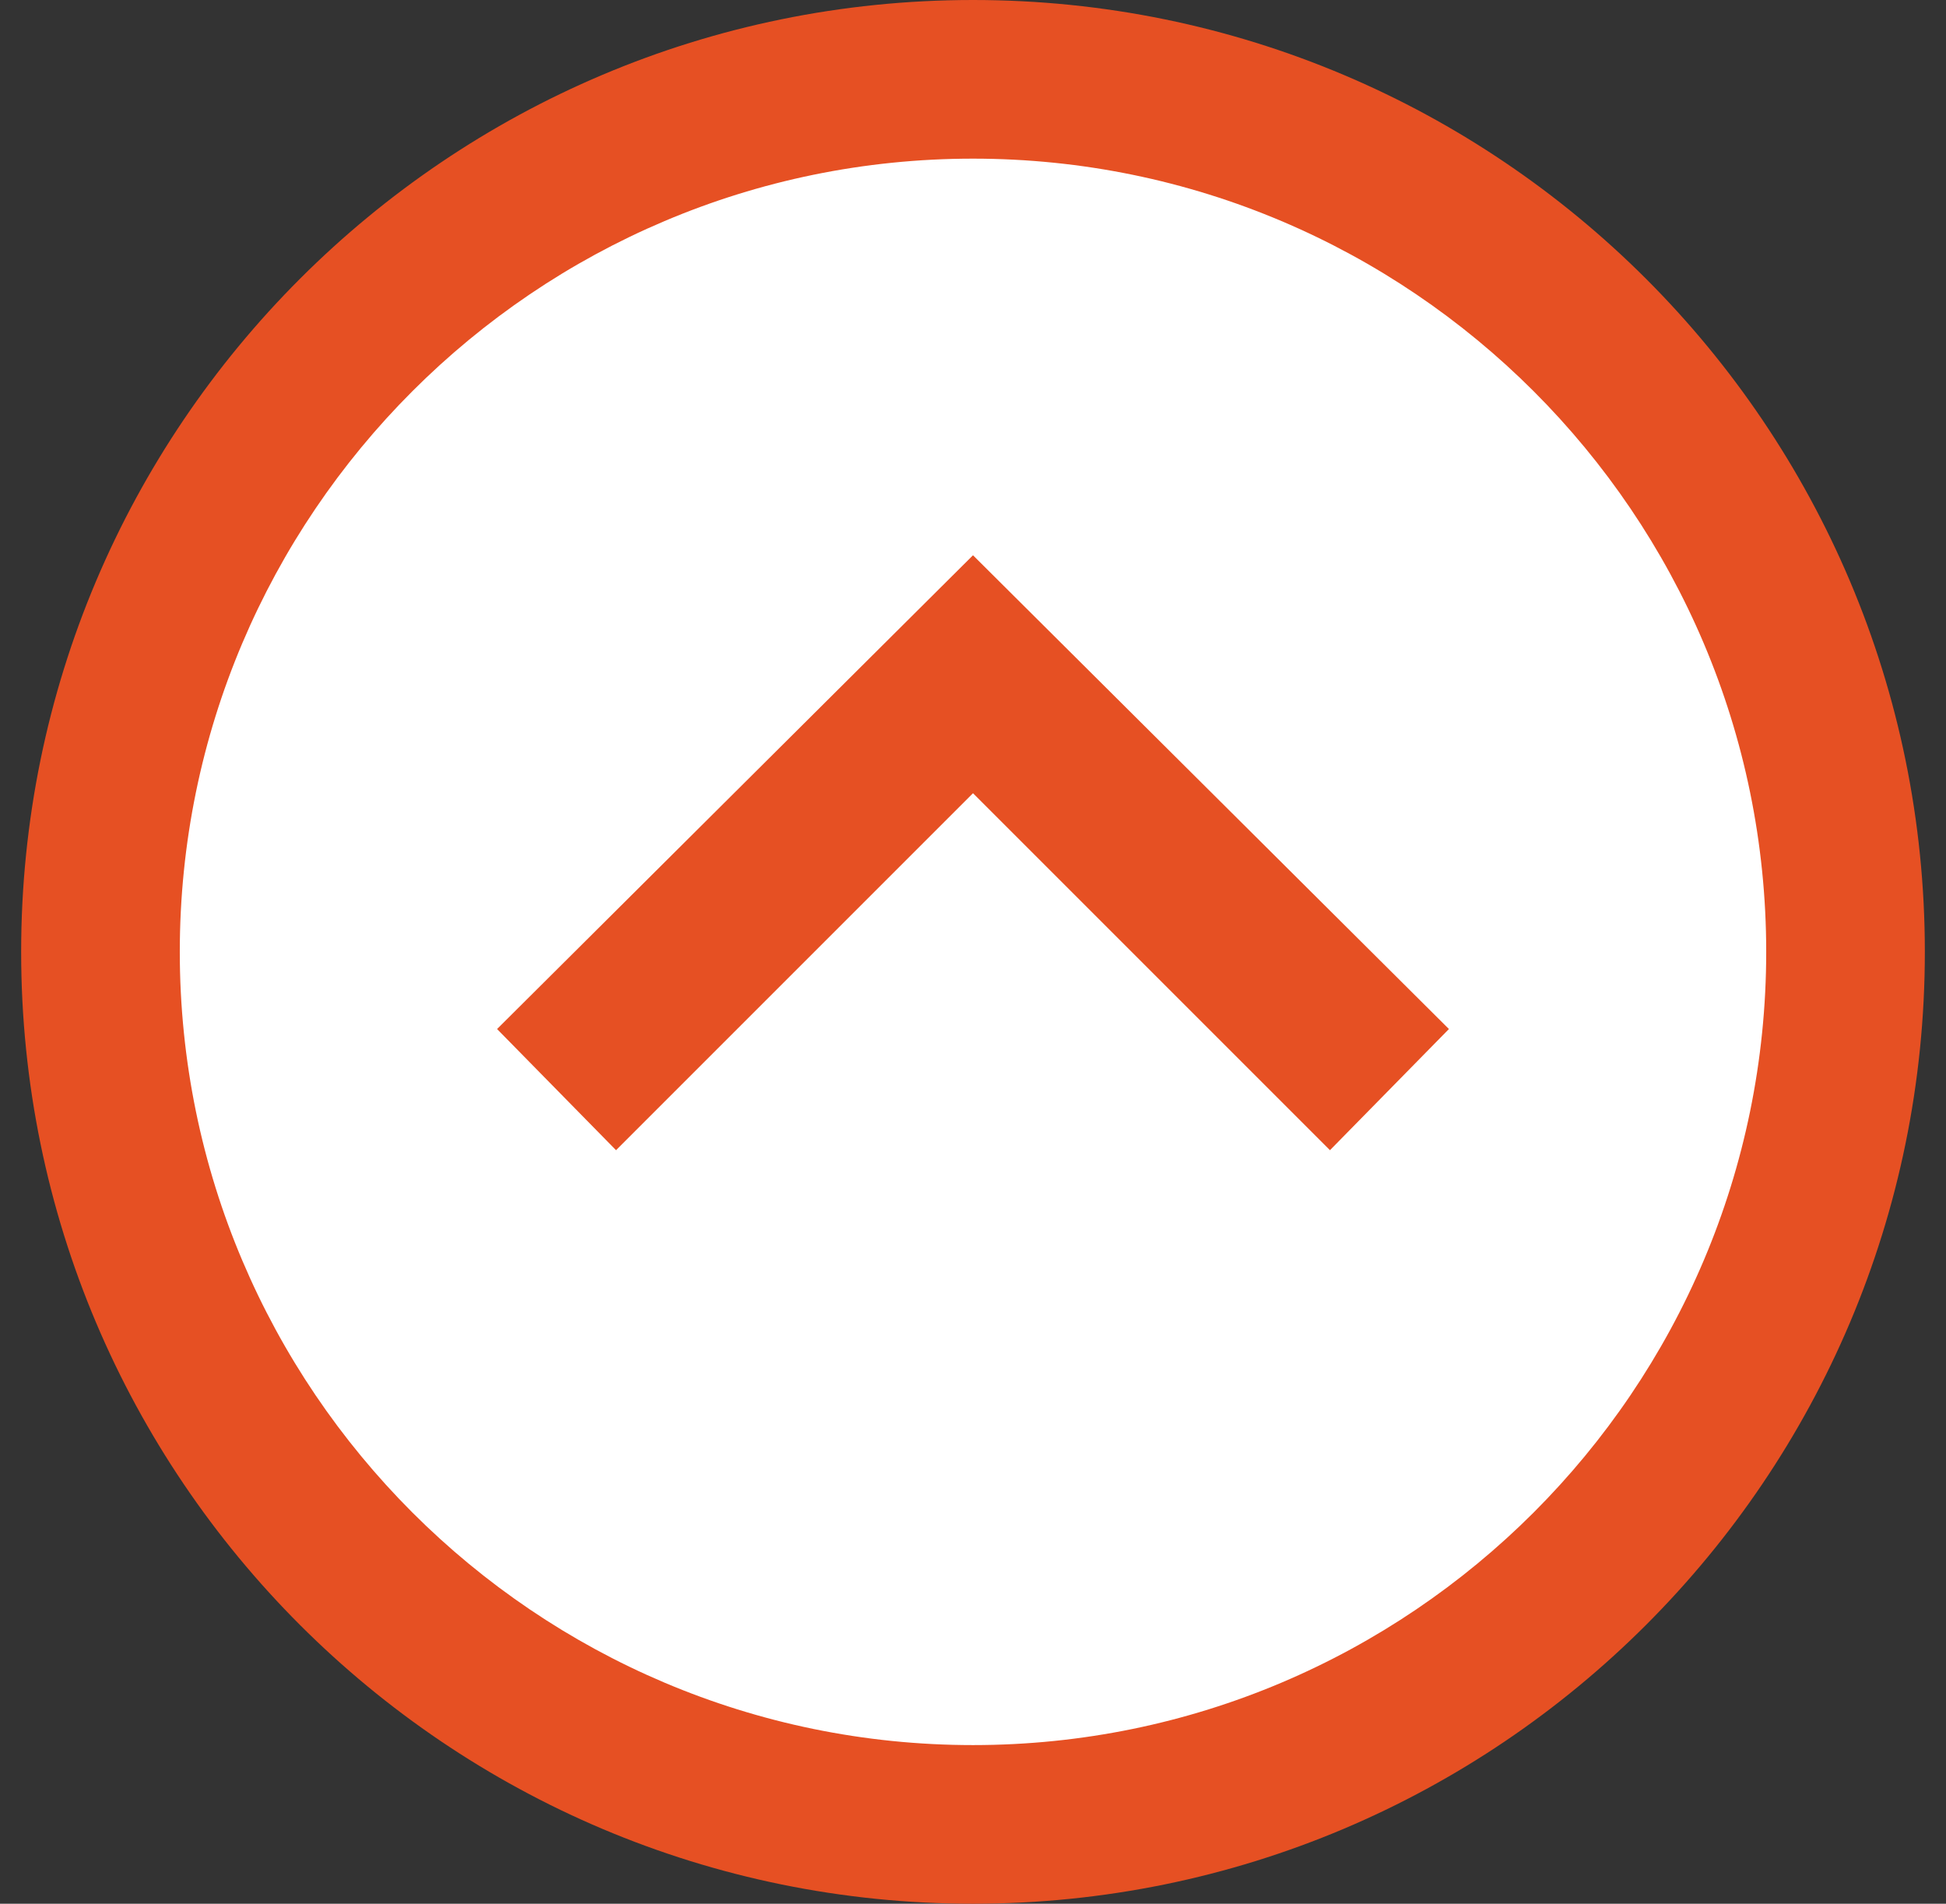
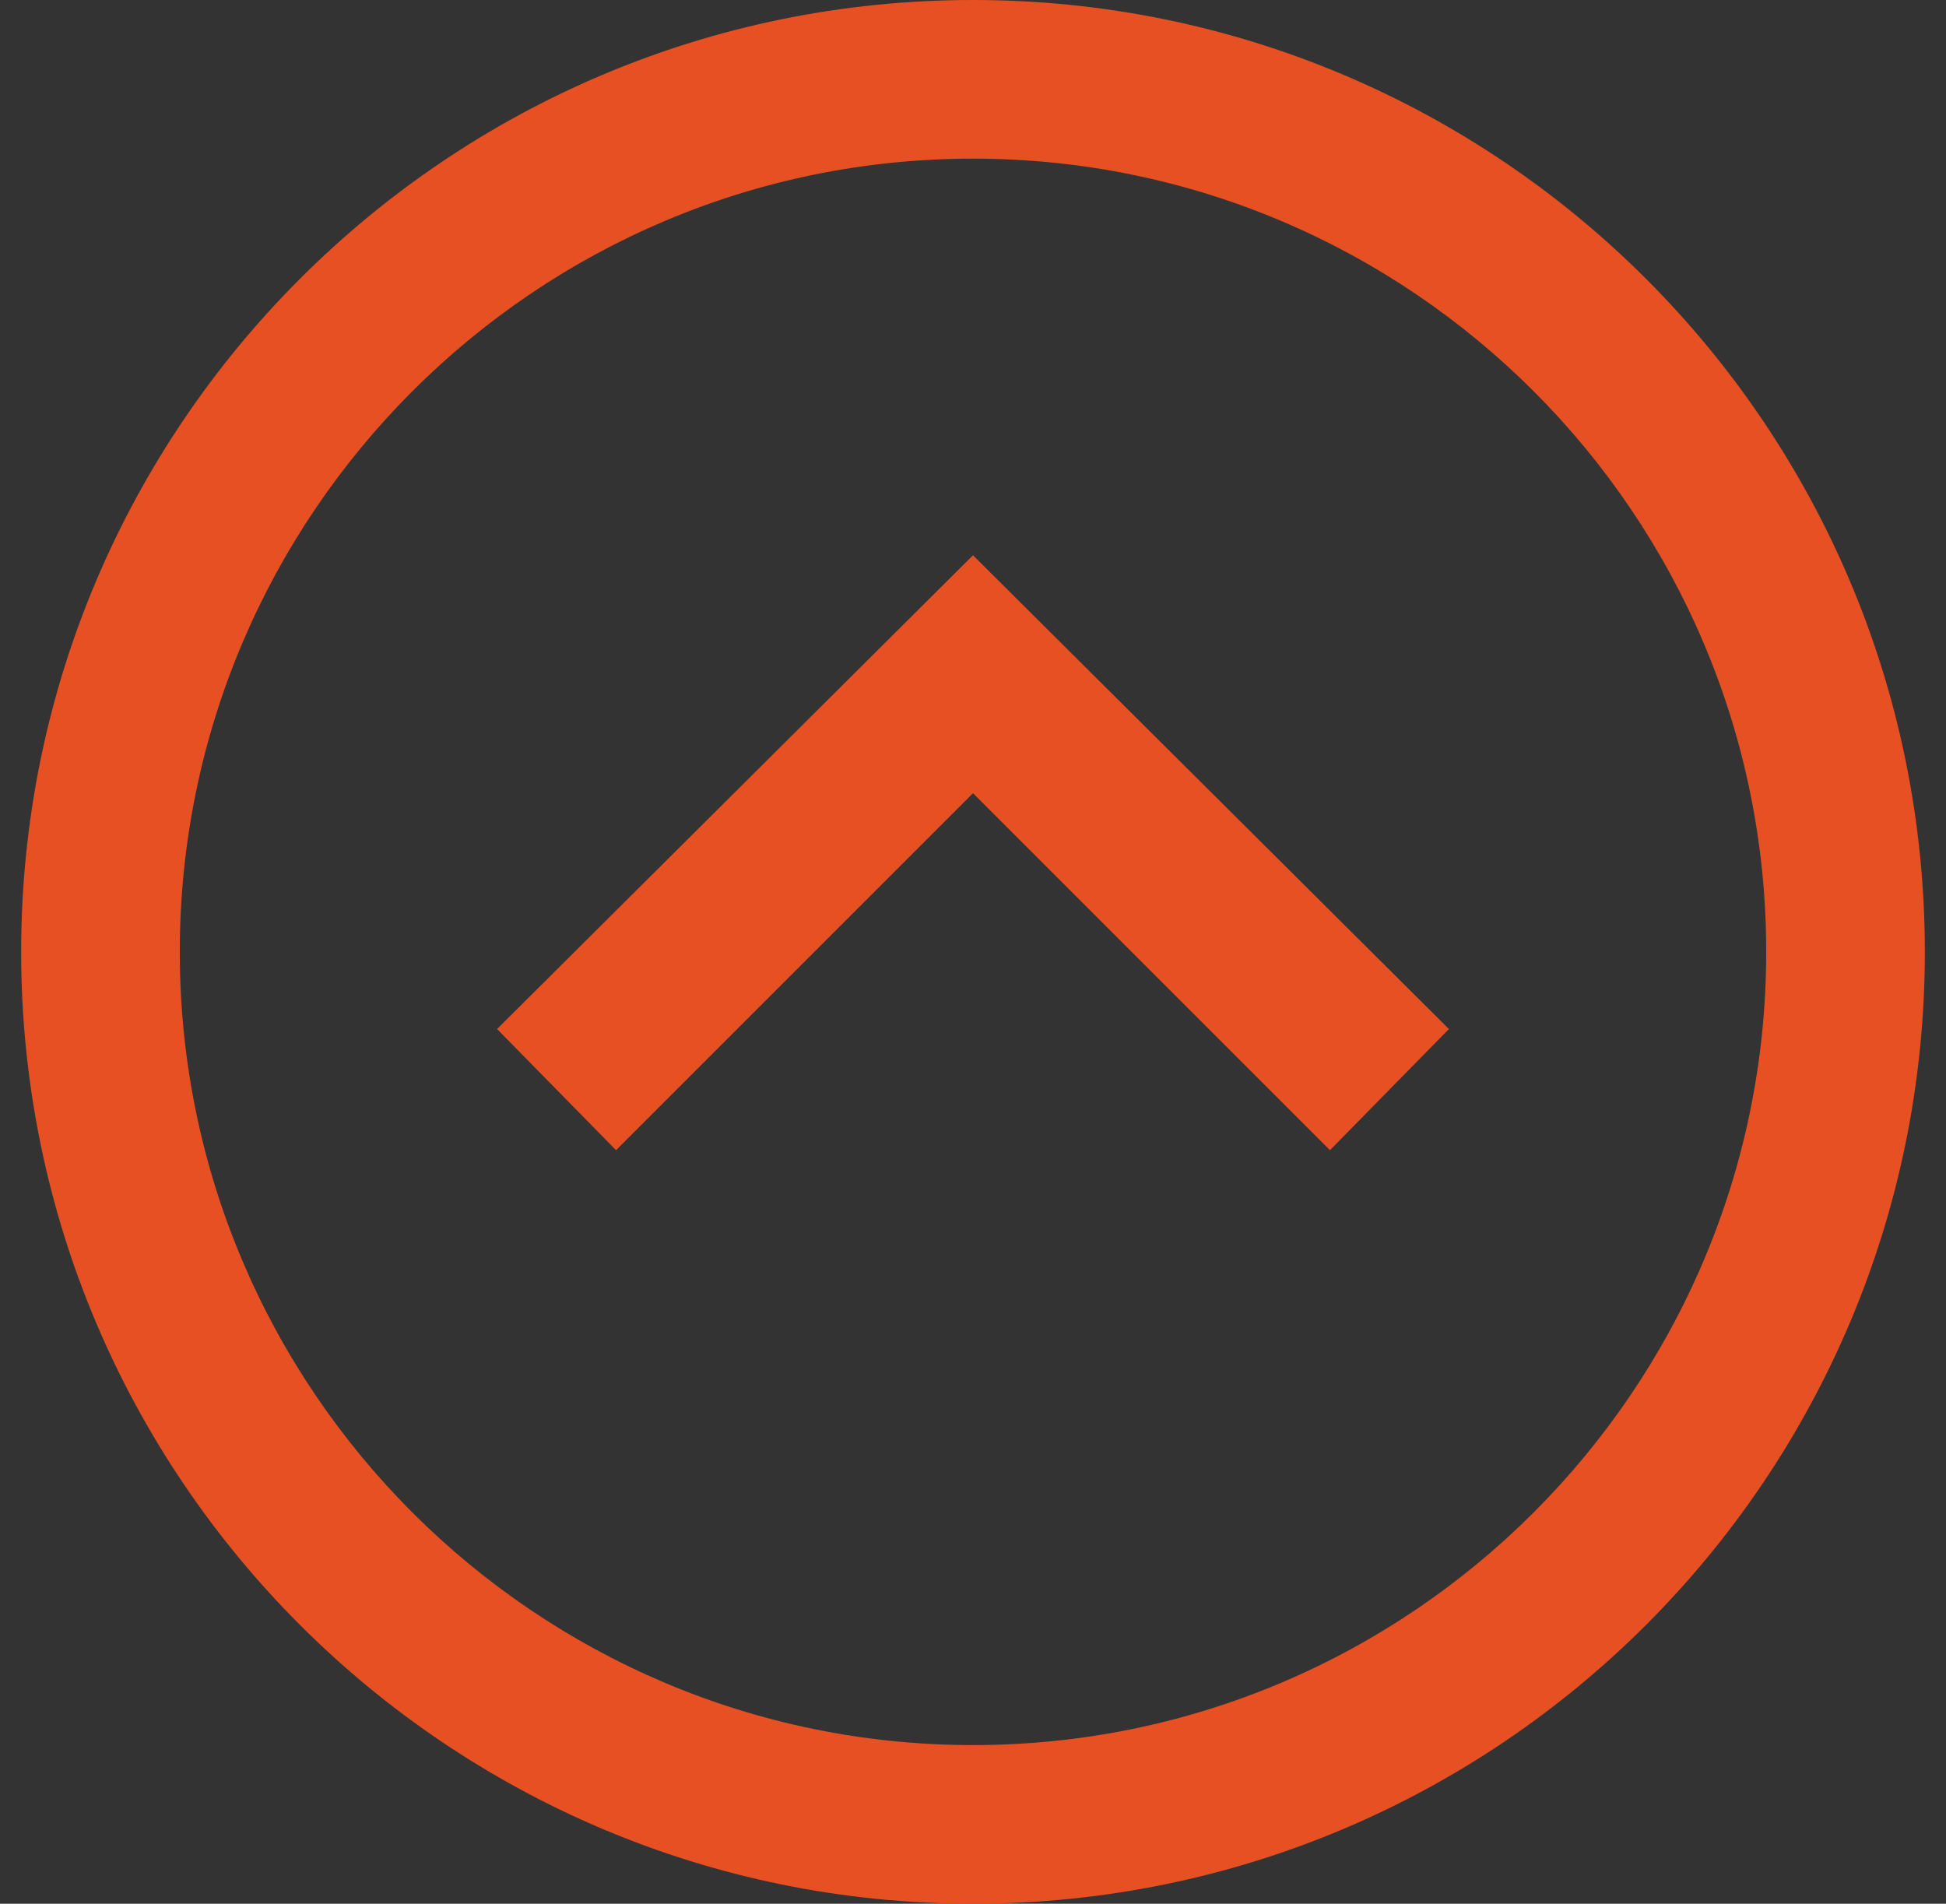
<svg xmlns="http://www.w3.org/2000/svg" width="46px" height="45px" viewBox="0 0 46 45" version="1.1">
  <rect x="0" y="0" width="46" height="45" fill="#333333" stroke="none" />
  <title>btn-backtotop</title>
  <desc>Created with Sketch.</desc>
  <defs />
  <g id="Page-1" stroke="none" stroke-width="1" fill="none" fill-rule="evenodd">
    <g id="btn-backtotop">
-       <circle id="Path" fill="#FFFFFF" cx="23.5" cy="22.5" r="19.5" />
      <path d="M26.75,22.5 L18.312,30.938 L21.176,33.75 L32.375,22.5 L21.176,11.25 L18.312,14.062 L26.75,22.5 Z M23,0 C10.574,0 0.5,10.074 0.5,22.5 C0.5,34.926 10.574,45 23,45 C35.426,45 45.5,34.926 45.5,22.5 C45.5,10.074 35.426,0 23,0 L23,0 Z M23,3.75 C33.339,3.75 41.75,12.161 41.75,22.5 C41.75,32.841 33.339,41.25 23,41.25 C12.661,41.25 4.25,32.841 4.25,22.5 C4.25,12.161 12.661,3.75 23,3.75 L23,3.75 Z" id="Page-1" fill="#E65023" fill-rule="nonzero" transform="translate(23, 22.5) rotate(-90) translate(-23, -22.5) " />
    </g>
  </g>
</svg>